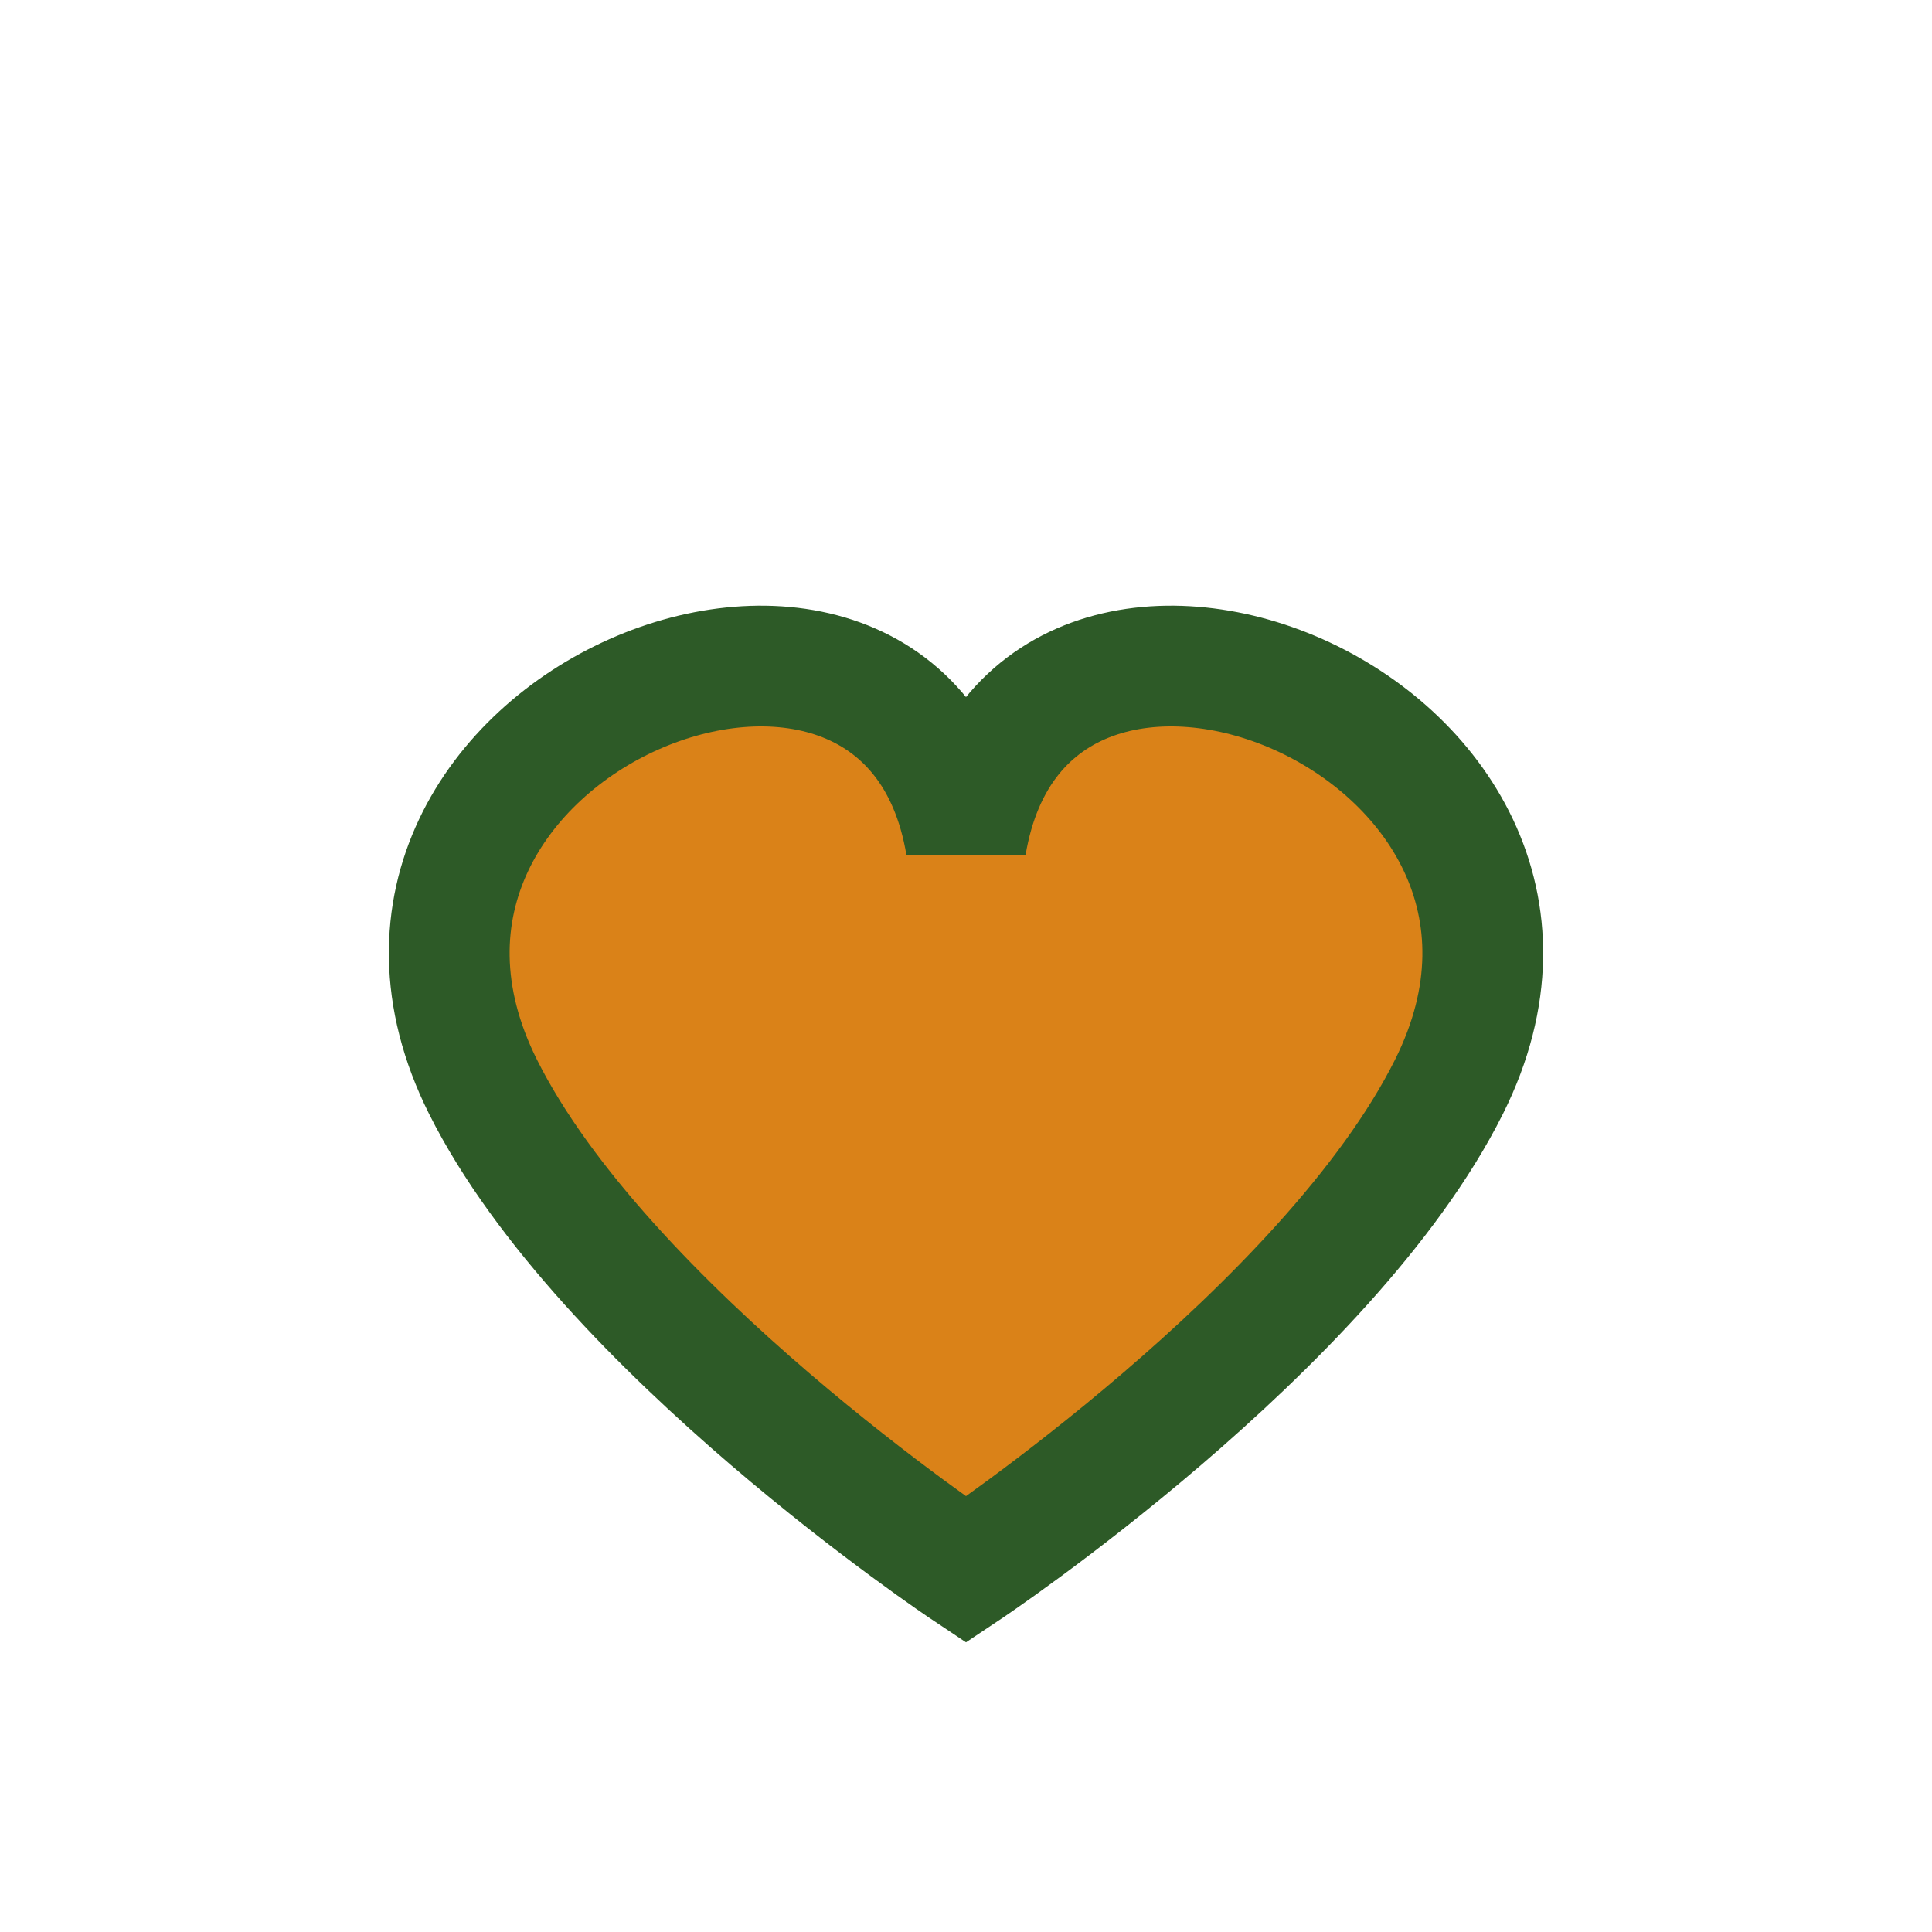
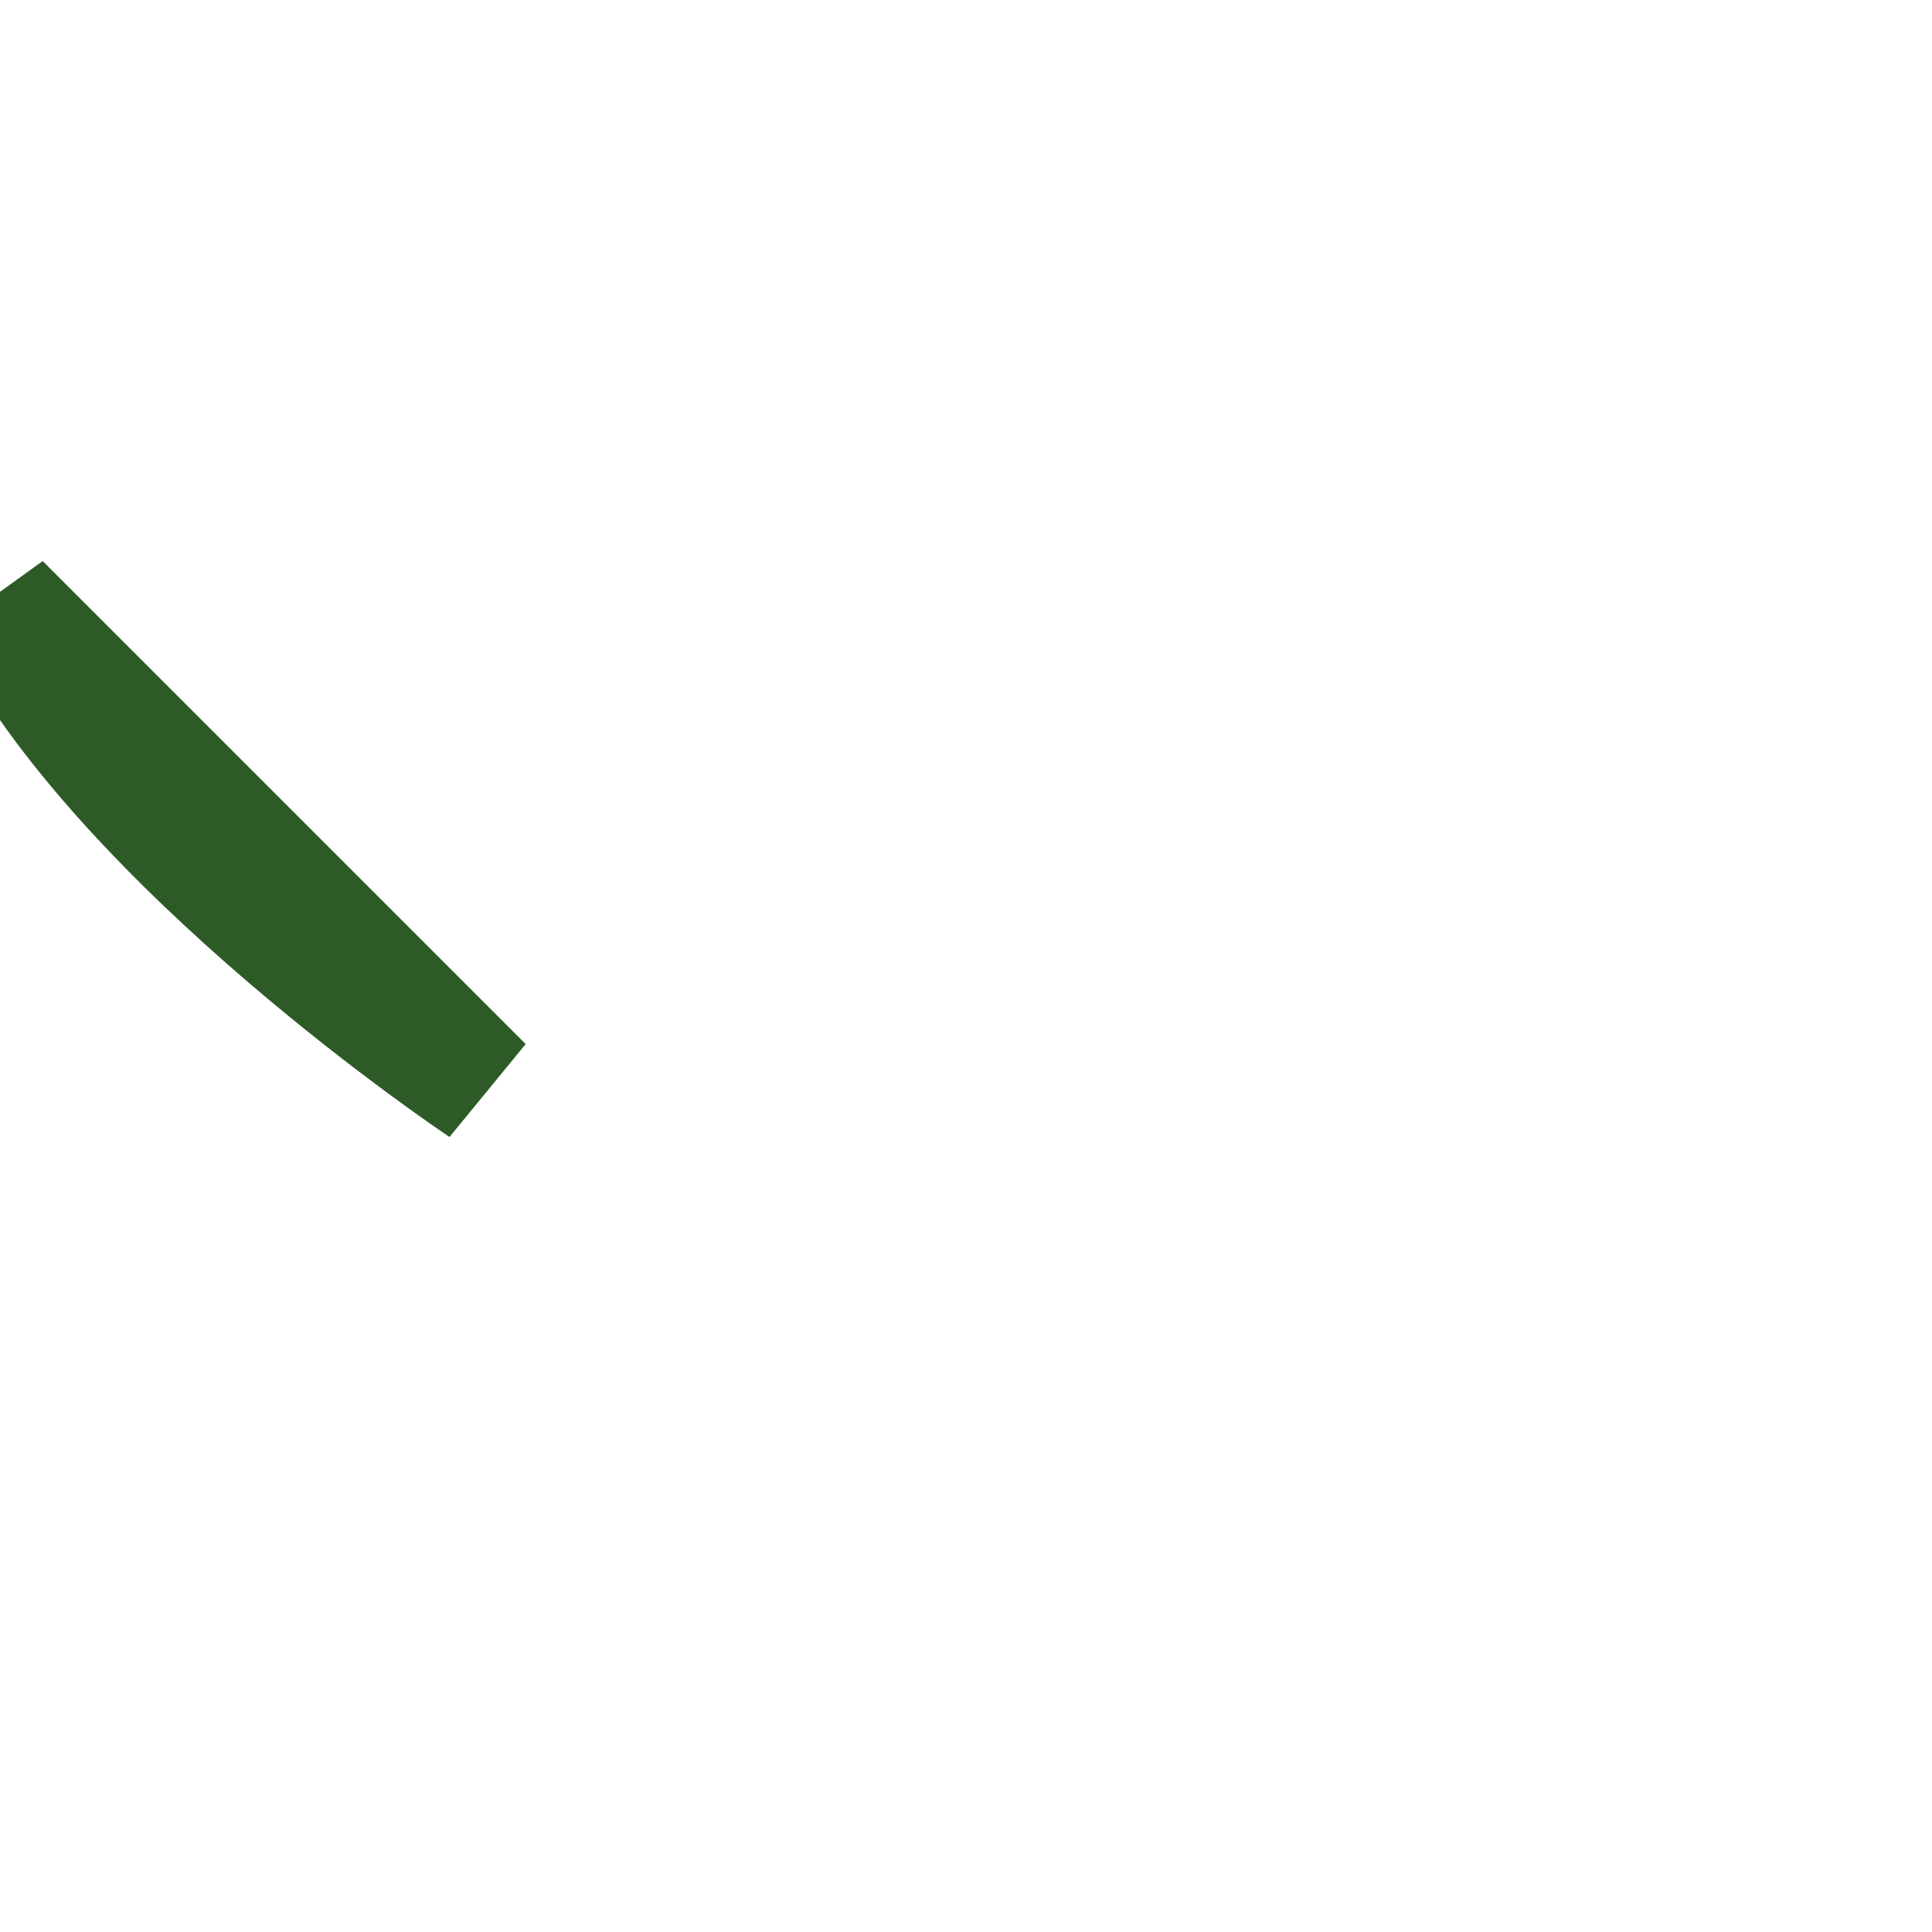
<svg xmlns="http://www.w3.org/2000/svg" width="32" height="32" viewBox="0 0 32 32">
-   <path d="M8 18c-3-6 7-10 8-4 1-6 11-2 8 4-2 4-8 8-8 8s-6-4-8-8z" fill="#DA8218" stroke="#2D5A27" stroke-width="2" />
+   <path d="M8 18s-6-4-8-8z" fill="#DA8218" stroke="#2D5A27" stroke-width="2" />
</svg>